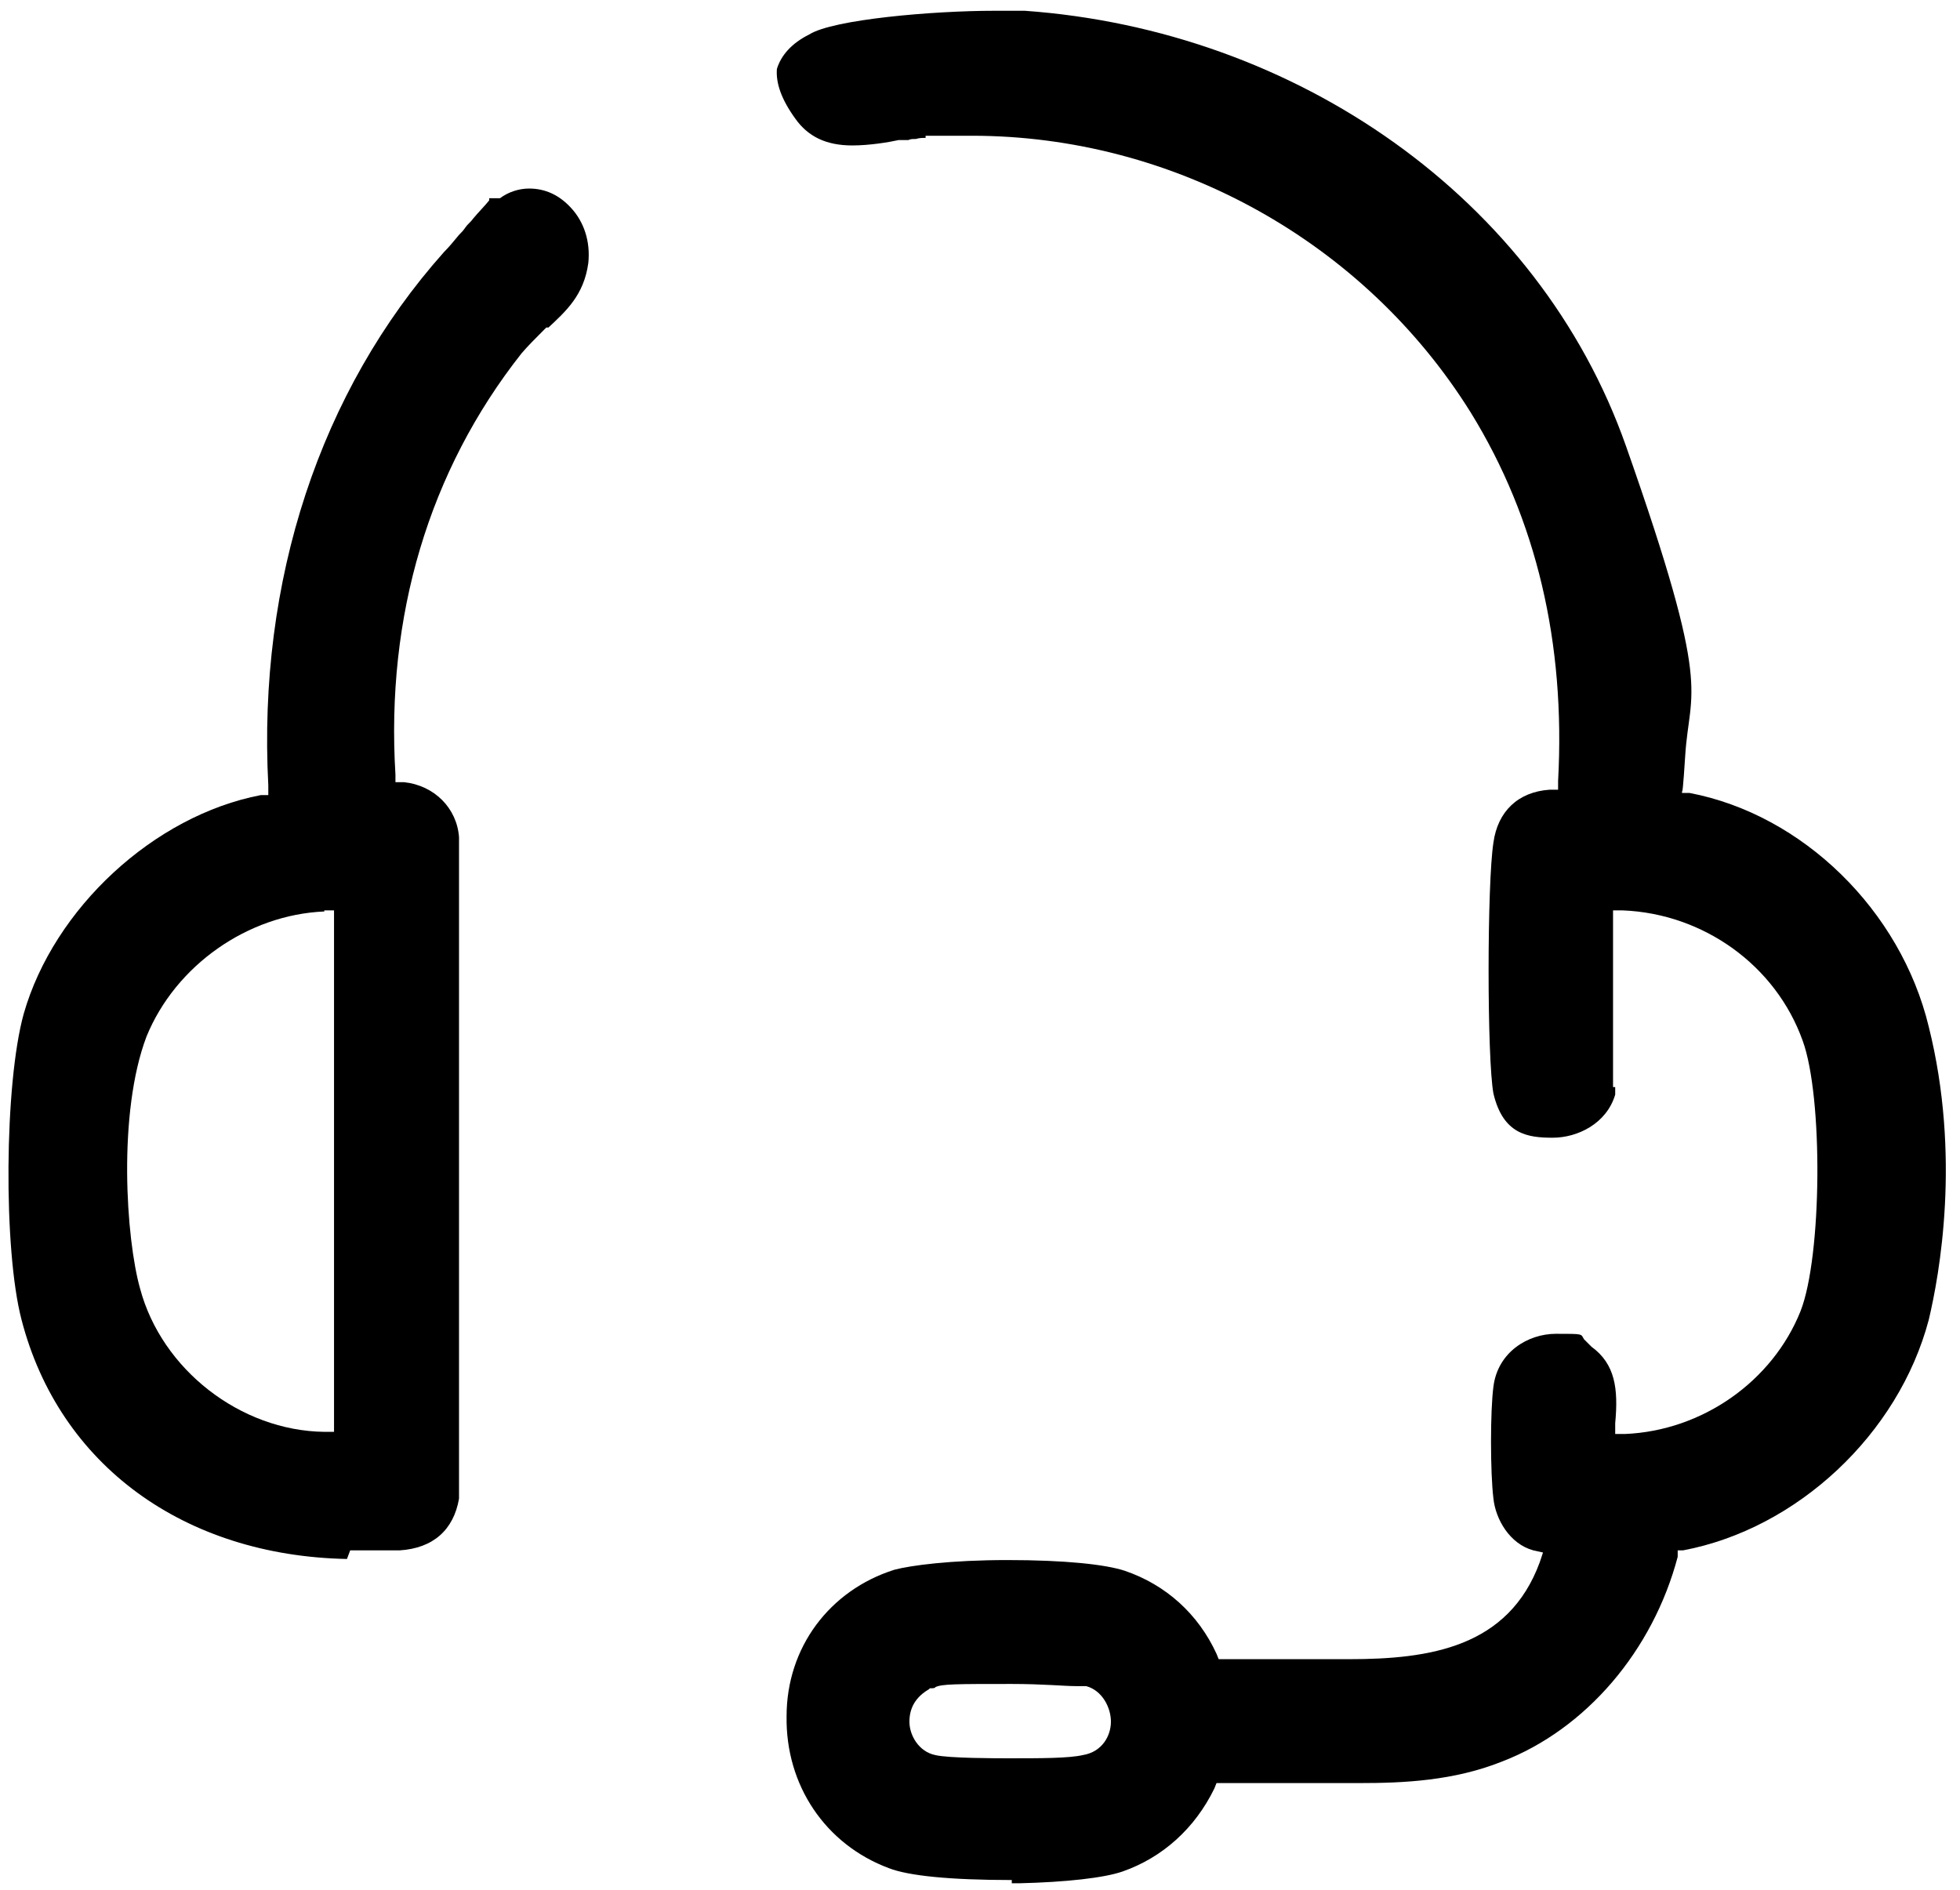
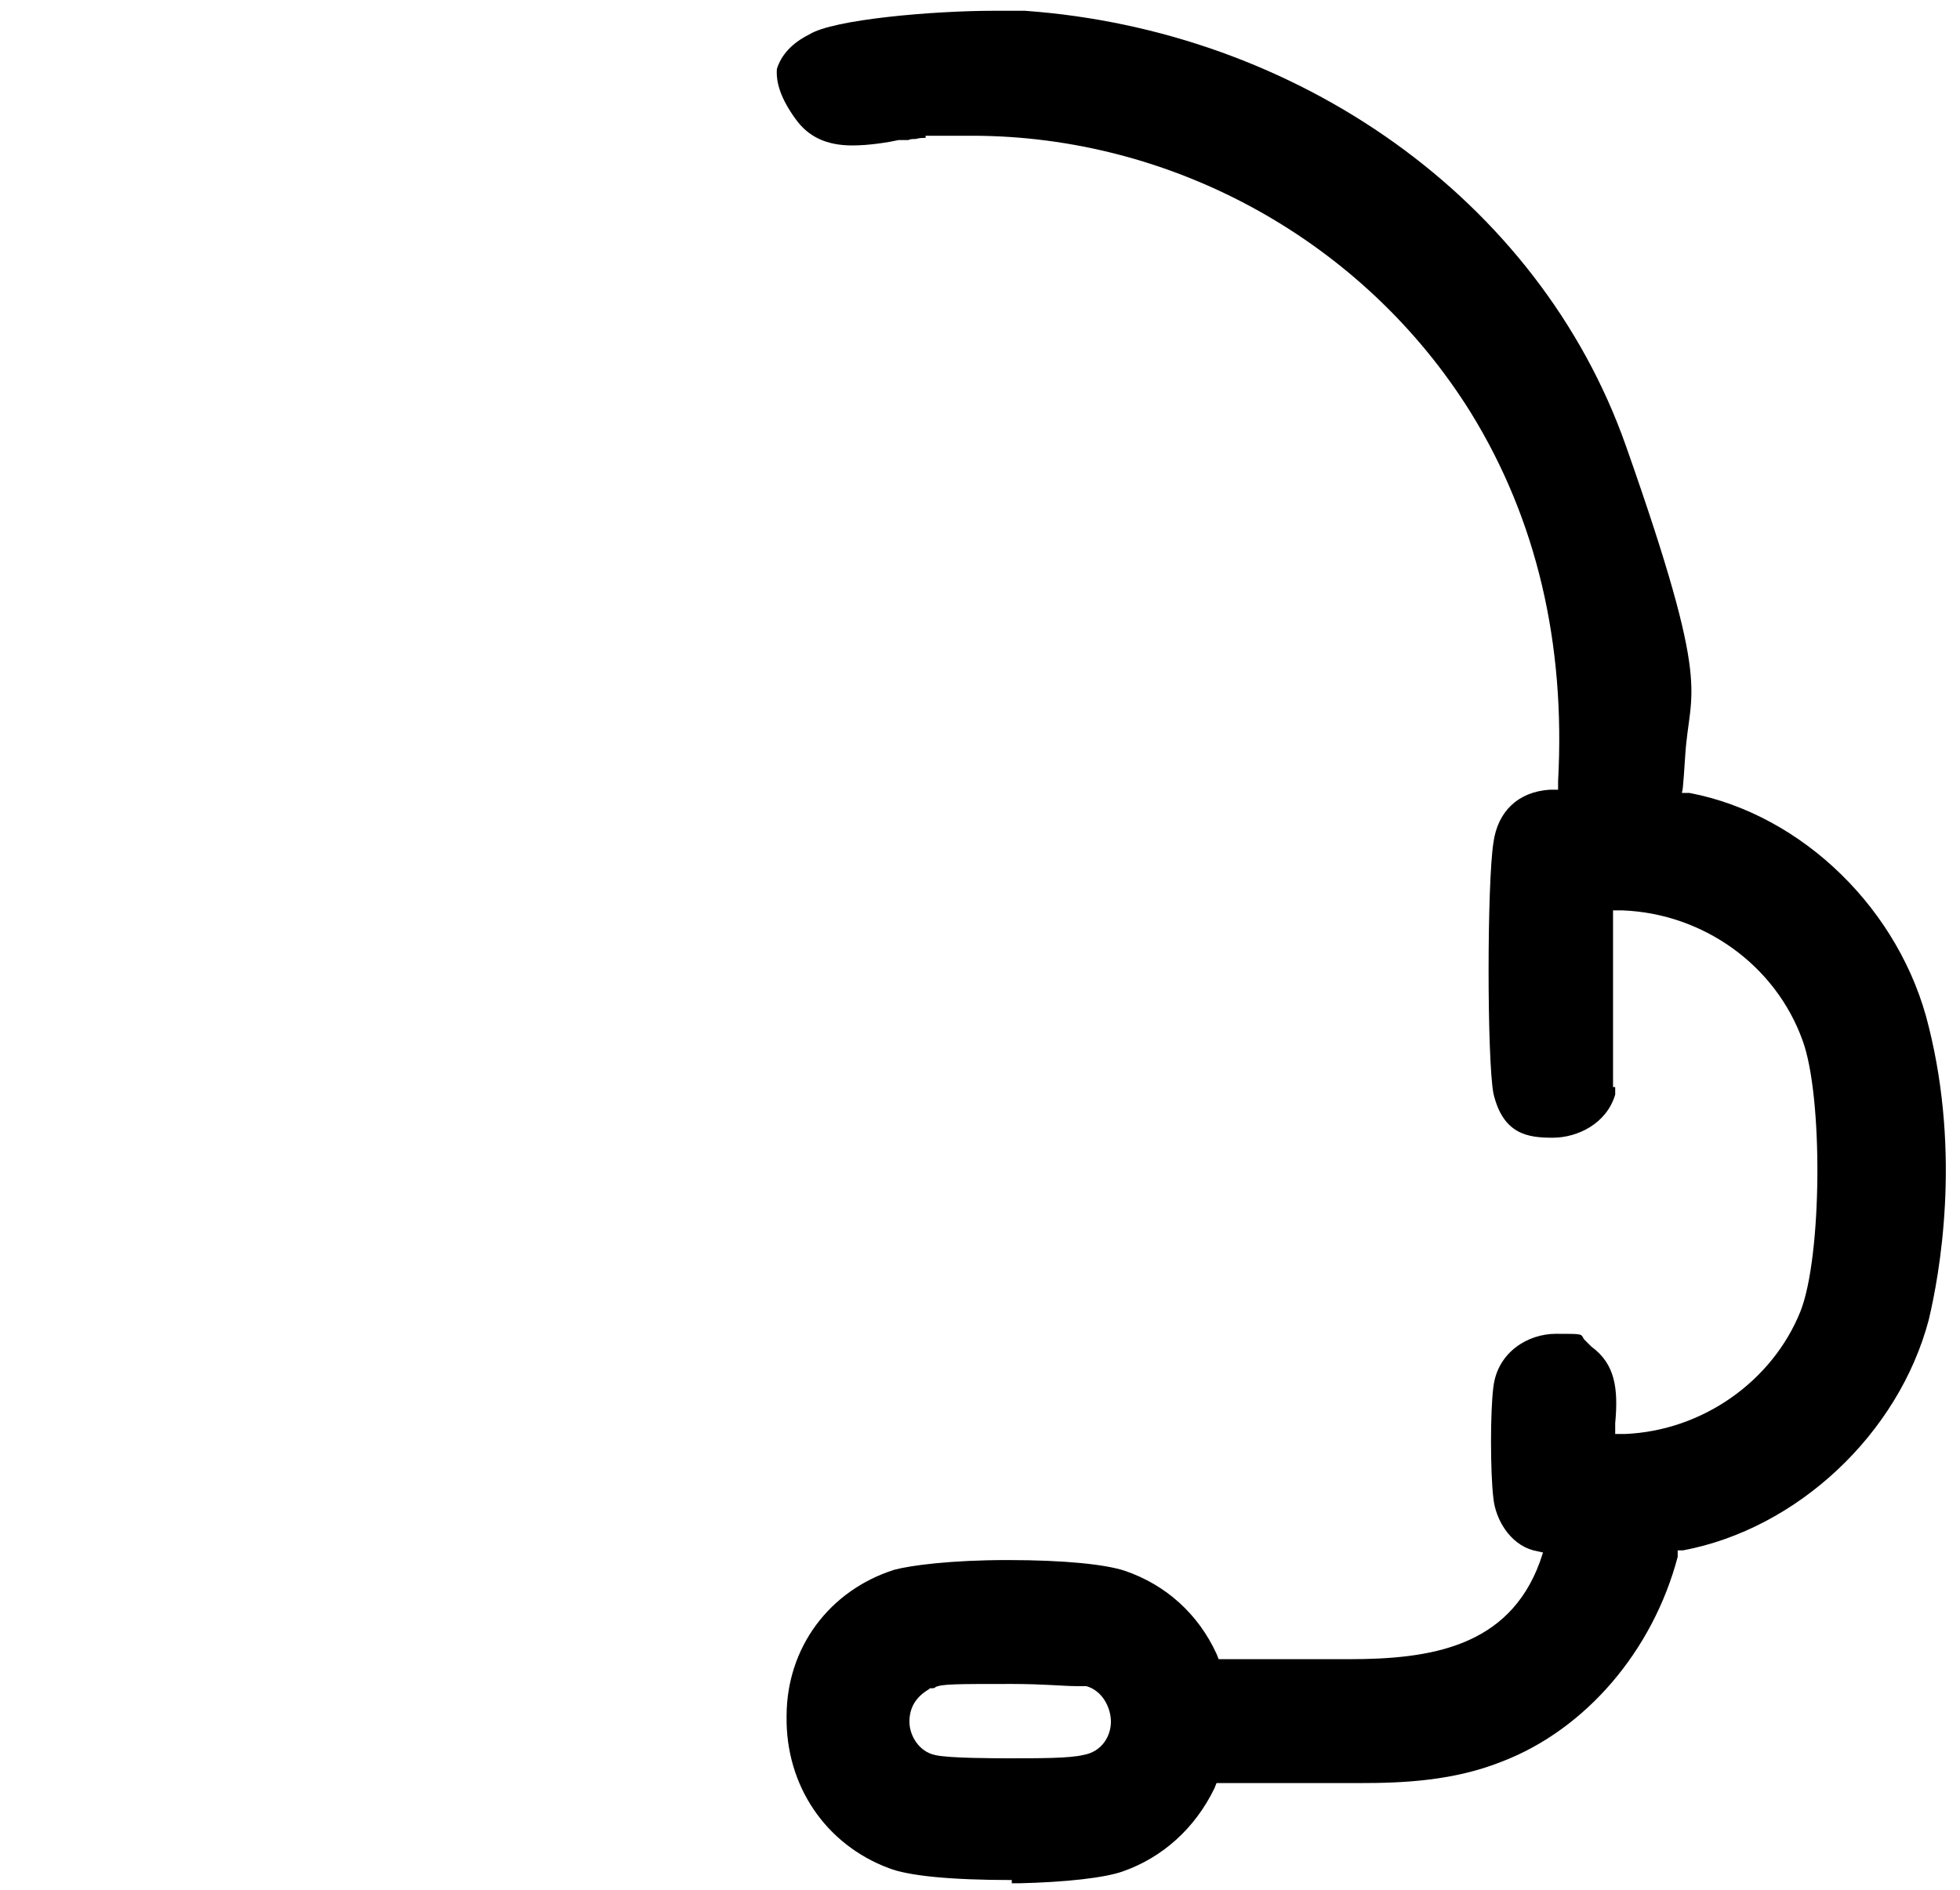
<svg xmlns="http://www.w3.org/2000/svg" id="Ebene_1" version="1.1" viewBox="0 0 181.9 175.4">
  <path d="M94,174.5c-5.9,0-9.7-.4-11.5-1.1-5.9-2.2-9.6-7.7-9.5-14.1,0-6.4,4-11.7,10-13.6,1.5-.4,5.2-.9,10.5-.9s9.1.4,10.9,1c3.8,1.3,6.8,4,8.5,7.7l.2.5h12.1c7.5,0,14.8-1.1,17.7-9l.3-.9-.9-.2c-2.2-.6-3.5-2.9-3.7-4.8-.3-2.4-.3-8.2,0-10.4.4-3.2,3.2-4.9,5.8-4.9s2.3,0,2.6.5l.3.3.4.4h0c2.2,1.6,2.5,3.9,2.2,7.1v1h.9c7.2-.3,13.7-4.9,16.3-11.4,2-5.1,2.1-19.9.2-25.1-2.5-7-9.2-11.8-16.7-12.1h-.9v16.4h.2v.7c-.8,2.7-3.5,4-5.8,4s-4.6-.3-5.5-4.1c-.6-3.2-.6-19.5,0-23.3.4-2.9,2.3-4.7,5.2-4.9h.8v-.8c.7-12.8-2-24.3-8.1-34.2-9.9-15.9-27.6-25.7-46.3-25.7h-4.3v.2c-.3,0-.6,0-.9.1-.3,0-.5,0-.7.1h-.9c-.9.2-2.7.5-4.3.5-2.4,0-4.1-.8-5.3-2.5-1.3-1.8-1.8-3.3-1.7-4.6.4-1.3,1.4-2.4,3-3.2,2.2-1.4,11.5-2.2,17.2-2.2h2.8c25.2,1.8,47.7,17.4,55.8,40.4,8.1,23,5.9,22.4,5.5,28.7s-.3,1.6-.3,2.8v.7h.7c10.5,2,19.6,10.9,22.2,21.7,3,12,1,23,0,27.2-2.8,10.6-12.2,19.4-22.8,21.4h-.5v.6c-2.3,8.7-8.5,16-16.3,19-4.5,1.8-9.2,2-13.2,2h-13.3l-.2.5c-1.8,3.7-4.8,6.4-8.5,7.7-1.7.6-5.3,1-9.6,1.1h-.7v-.3ZM86.2,156.8c-1.2.7-1.8,1.7-1.8,3s.9,2.8,2.4,3.1c1.2.3,5.8.3,6.8.3,3,0,5.6,0,6.9-.3,1.8-.3,2.6-1.8,2.6-3.1s-.8-2.9-2.3-3.3h-1c-1,0-3-.2-5.9-.2-5.2,0-6.5,0-7.1.3h0c0,.1-.3.1-.3.1h-.2Z" />
-   <path d="M32.2,144.7c-15.1-.3-26.7-8.7-30.2-22.2-1.7-6.5-1.6-21.9.2-28.4,2.8-9.8,12.1-18.4,22-20.3h.7v-.9c-1-19,4.8-36.6,16.3-49.5.5-.5.9-1,1.4-1.6.2-.2.4-.4.6-.7.2-.3.5-.5.7-.8.5-.6,1.1-1.2,1.5-1.7v-.2h1c.8-.6,1.8-.9,2.7-.9,1.5,0,2.8.6,3.9,1.8,1.2,1.3,1.8,3.1,1.6,5.1-.4,3-2.1,4.5-3.7,6h-.2l-.2.2c-.8.8-1.5,1.5-2.1,2.2-8.6,10.9-12.6,24.4-11.7,39.1v.7h.8c2.8.3,4.9,2.4,5.1,5.1v61.4c-.5,2.9-2.4,4.6-5.5,4.8h-4.6l-.3.8ZM30.1,84.6c-7.1.3-13.8,5-16.5,11.6-2.7,7.1-1.9,18.8-.6,23.4,2,7.5,9.3,13.2,17.1,13.3h.9v-48.4h-.9Z" />
</svg>